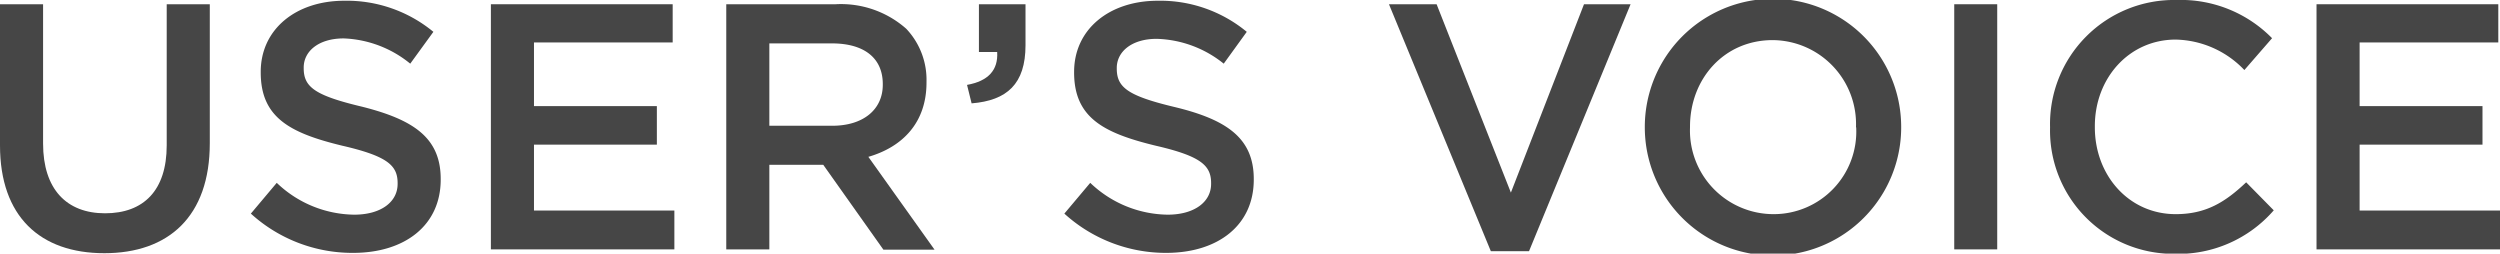
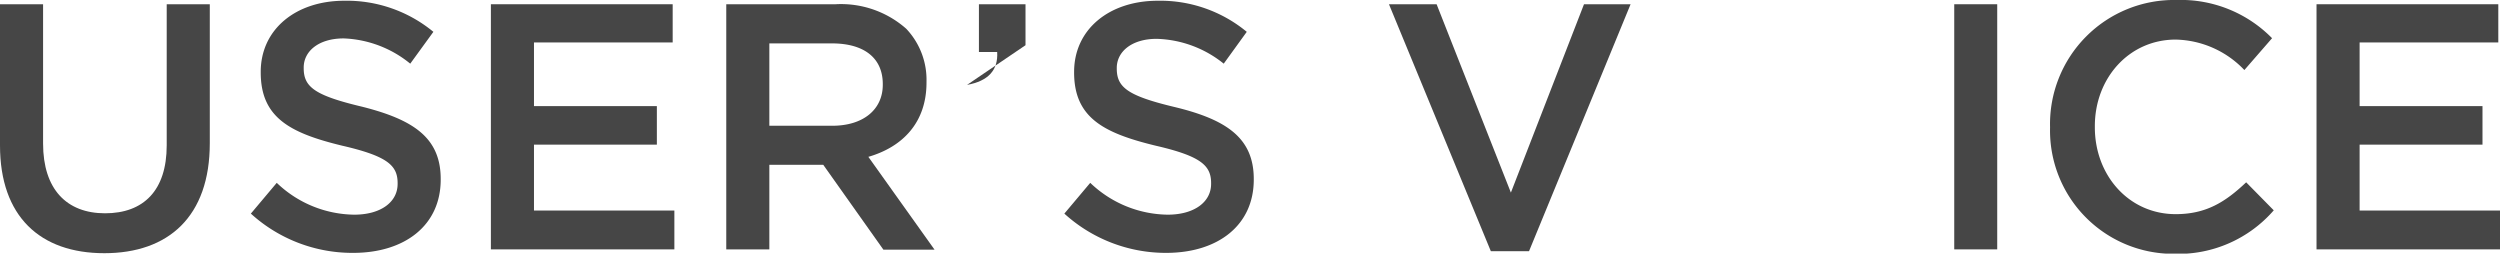
<svg xmlns="http://www.w3.org/2000/svg" viewBox="0 0 235.59 23.9">
  <defs>
    <style>.cls-1{fill:#464646;}</style>
  </defs>
  <g id="レイヤー_2" data-name="レイヤー 2">
    <g id="design">
      <path class="cls-1" d="M0,13.7V.4H4.06V13.53c0,4.29,2.21,6.57,5.84,6.57s5.81-2.15,5.81-6.4V.4h4.06V13.5c0,6.9-3.89,10.36-9.94,10.36S0,20.4,0,13.7Z" />
      <path class="cls-1" d="M23.64,20.13l2.44-2.9a10.72,10.72,0,0,0,7.3,3c2.51,0,4.09-1.19,4.09-2.9v-.07c0-1.65-.92-2.54-5.22-3.53-4.91-1.19-7.68-2.64-7.68-6.9V6.77c0-4,3.3-6.7,7.88-6.7A12.83,12.83,0,0,1,40.84,3L38.66,6a10.51,10.51,0,0,0-6.27-2.38c-2.38,0-3.77,1.22-3.77,2.74v.07c0,1.78,1.06,2.57,5.52,3.63C39,11.29,41.53,13,41.53,16.87v.06c0,4.32-3.4,6.9-8.25,6.9A14.22,14.22,0,0,1,23.64,20.13Z" />
      <path class="cls-1" d="M46.26.4H63.39V4H50.32v6H61.9v3.63H50.32v6.21H63.55V23.5H46.26Z" />
      <path class="cls-1" d="M68.44.4H78.73A9.28,9.28,0,0,1,85.4,2.71a7,7,0,0,1,1.91,5v.07c0,3.79-2.27,6.07-5.48,7l6.24,8.75H83.25l-5.67-8H72.5V23.5H68.44Zm10,11.45c2.9,0,4.75-1.52,4.75-3.86V7.92c0-2.47-1.78-3.83-4.79-3.83H72.5v7.76Z" />
-       <path class="cls-1" d="M91.13,8q3-.54,2.84-3.1H92.25V.4h4.39V4.26c0,3.66-1.75,5.21-5.08,5.48Z" />
+       <path class="cls-1" d="M91.13,8q3-.54,2.84-3.1H92.25V.4h4.39V4.26Z" />
      <path class="cls-1" d="M100.3,20.13l2.44-2.9a10.72,10.72,0,0,0,7.3,3c2.5,0,4.09-1.19,4.09-2.9v-.07c0-1.65-.93-2.54-5.22-3.53-4.91-1.19-7.69-2.64-7.69-6.9V6.77c0-4,3.3-6.7,7.89-6.7A12.79,12.79,0,0,1,117.49,3L115.32,6A10.51,10.51,0,0,0,109,3.66c-2.37,0-3.76,1.22-3.76,2.74v.07c0,1.78,1.06,2.57,5.51,3.63,4.89,1.19,7.4,2.94,7.4,6.77v.06c0,4.32-3.4,6.9-8.25,6.9A14.22,14.22,0,0,1,100.3,20.13Z" />
      <path class="cls-1" d="M130.89.4h4.49l7,17.75L149.27.4h4.39l-9.57,23.27h-3.6Z" />
-       <path class="cls-1" d="M155,12V12a12.08,12.08,0,0,1,24.16-.07V12A12.08,12.08,0,0,1,155,12Zm19.9,0V12a7.91,7.91,0,0,0-7.85-8.22c-4.59,0-7.79,3.66-7.79,8.15V12a7.88,7.88,0,0,0,7.85,8.18A7.78,7.78,0,0,0,174.92,12Z" />
      <path class="cls-1" d="M184.16.4h4.05V23.5h-4.05Z" />
      <path class="cls-1" d="M193.19,12V12A11.69,11.69,0,0,1,205.11,0a12.05,12.05,0,0,1,9,3.6l-2.61,3a9.18,9.18,0,0,0-6.47-2.87c-4.39,0-7.62,3.63-7.62,8.15V12c0,4.52,3.2,8.18,7.62,8.18,2.84,0,4.66-1.12,6.64-3l2.6,2.64a11.92,11.92,0,0,1-9.37,4.1A11.62,11.62,0,0,1,193.19,12Z" />
      <path class="cls-1" d="M218.3.4h17.13V4H222.36v6h11.58v3.63H222.36v6.21h13.23V23.5H218.3Z" />
    </g>
  </g>
</svg>